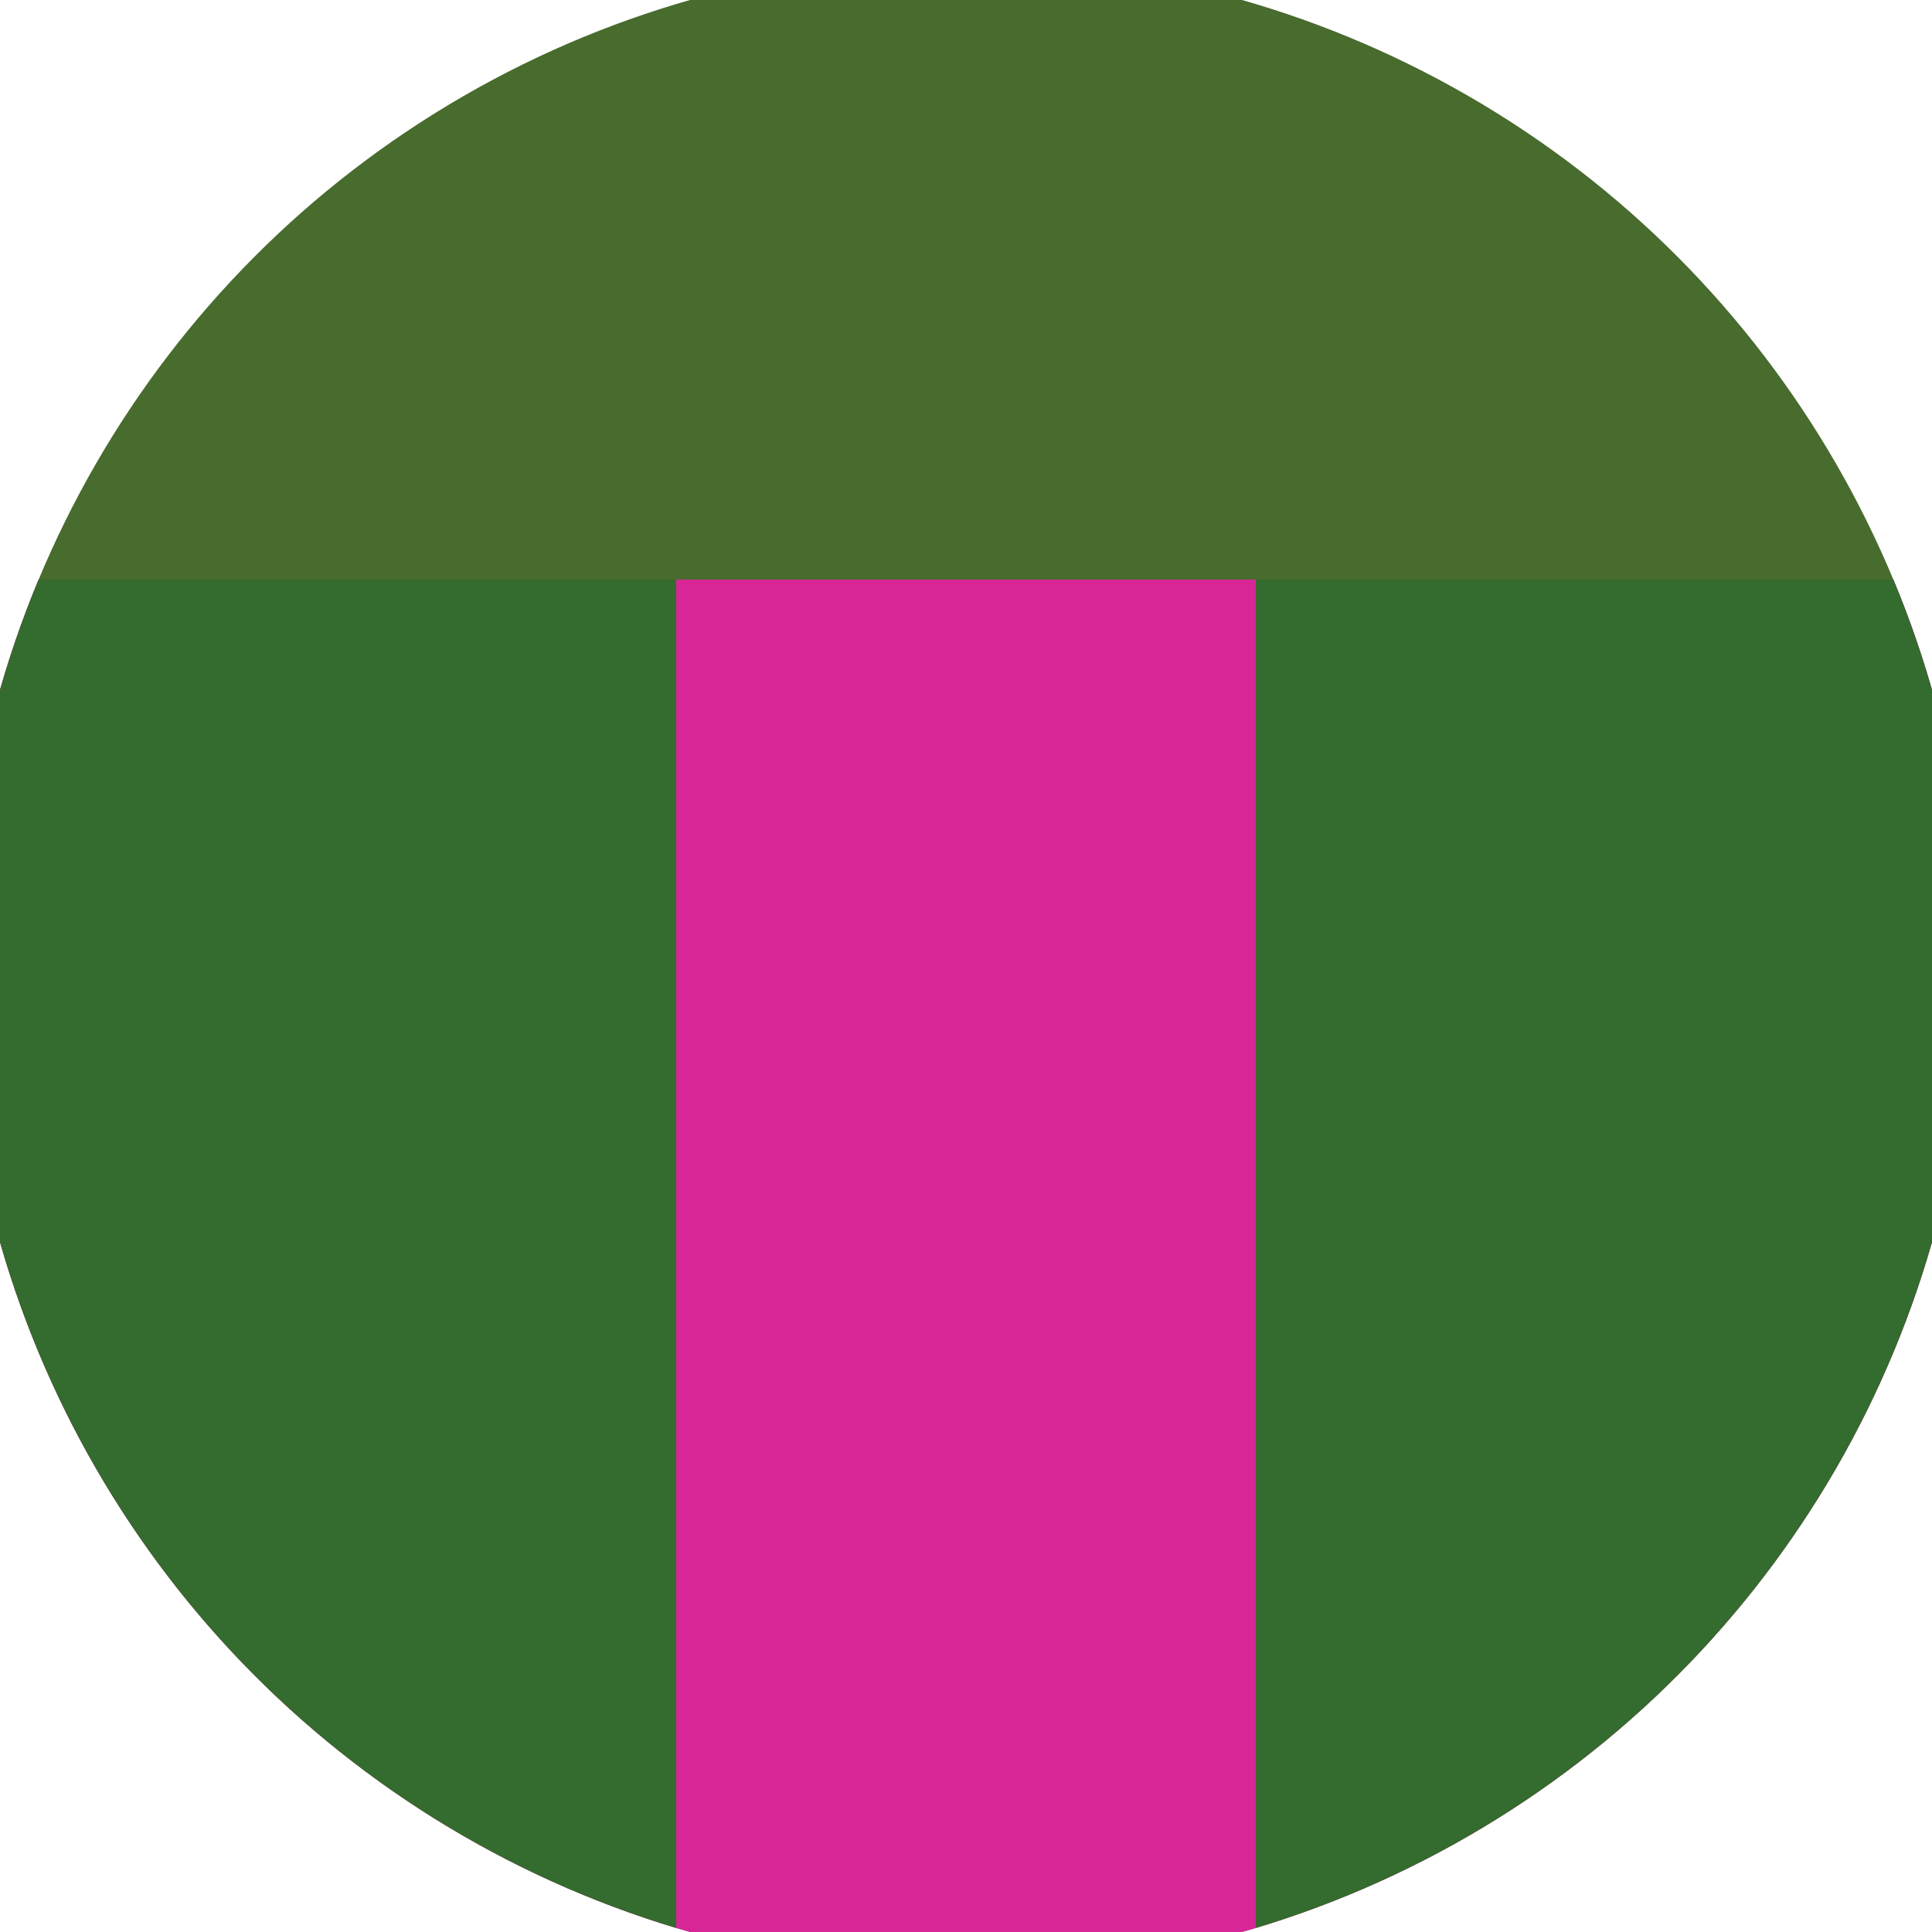
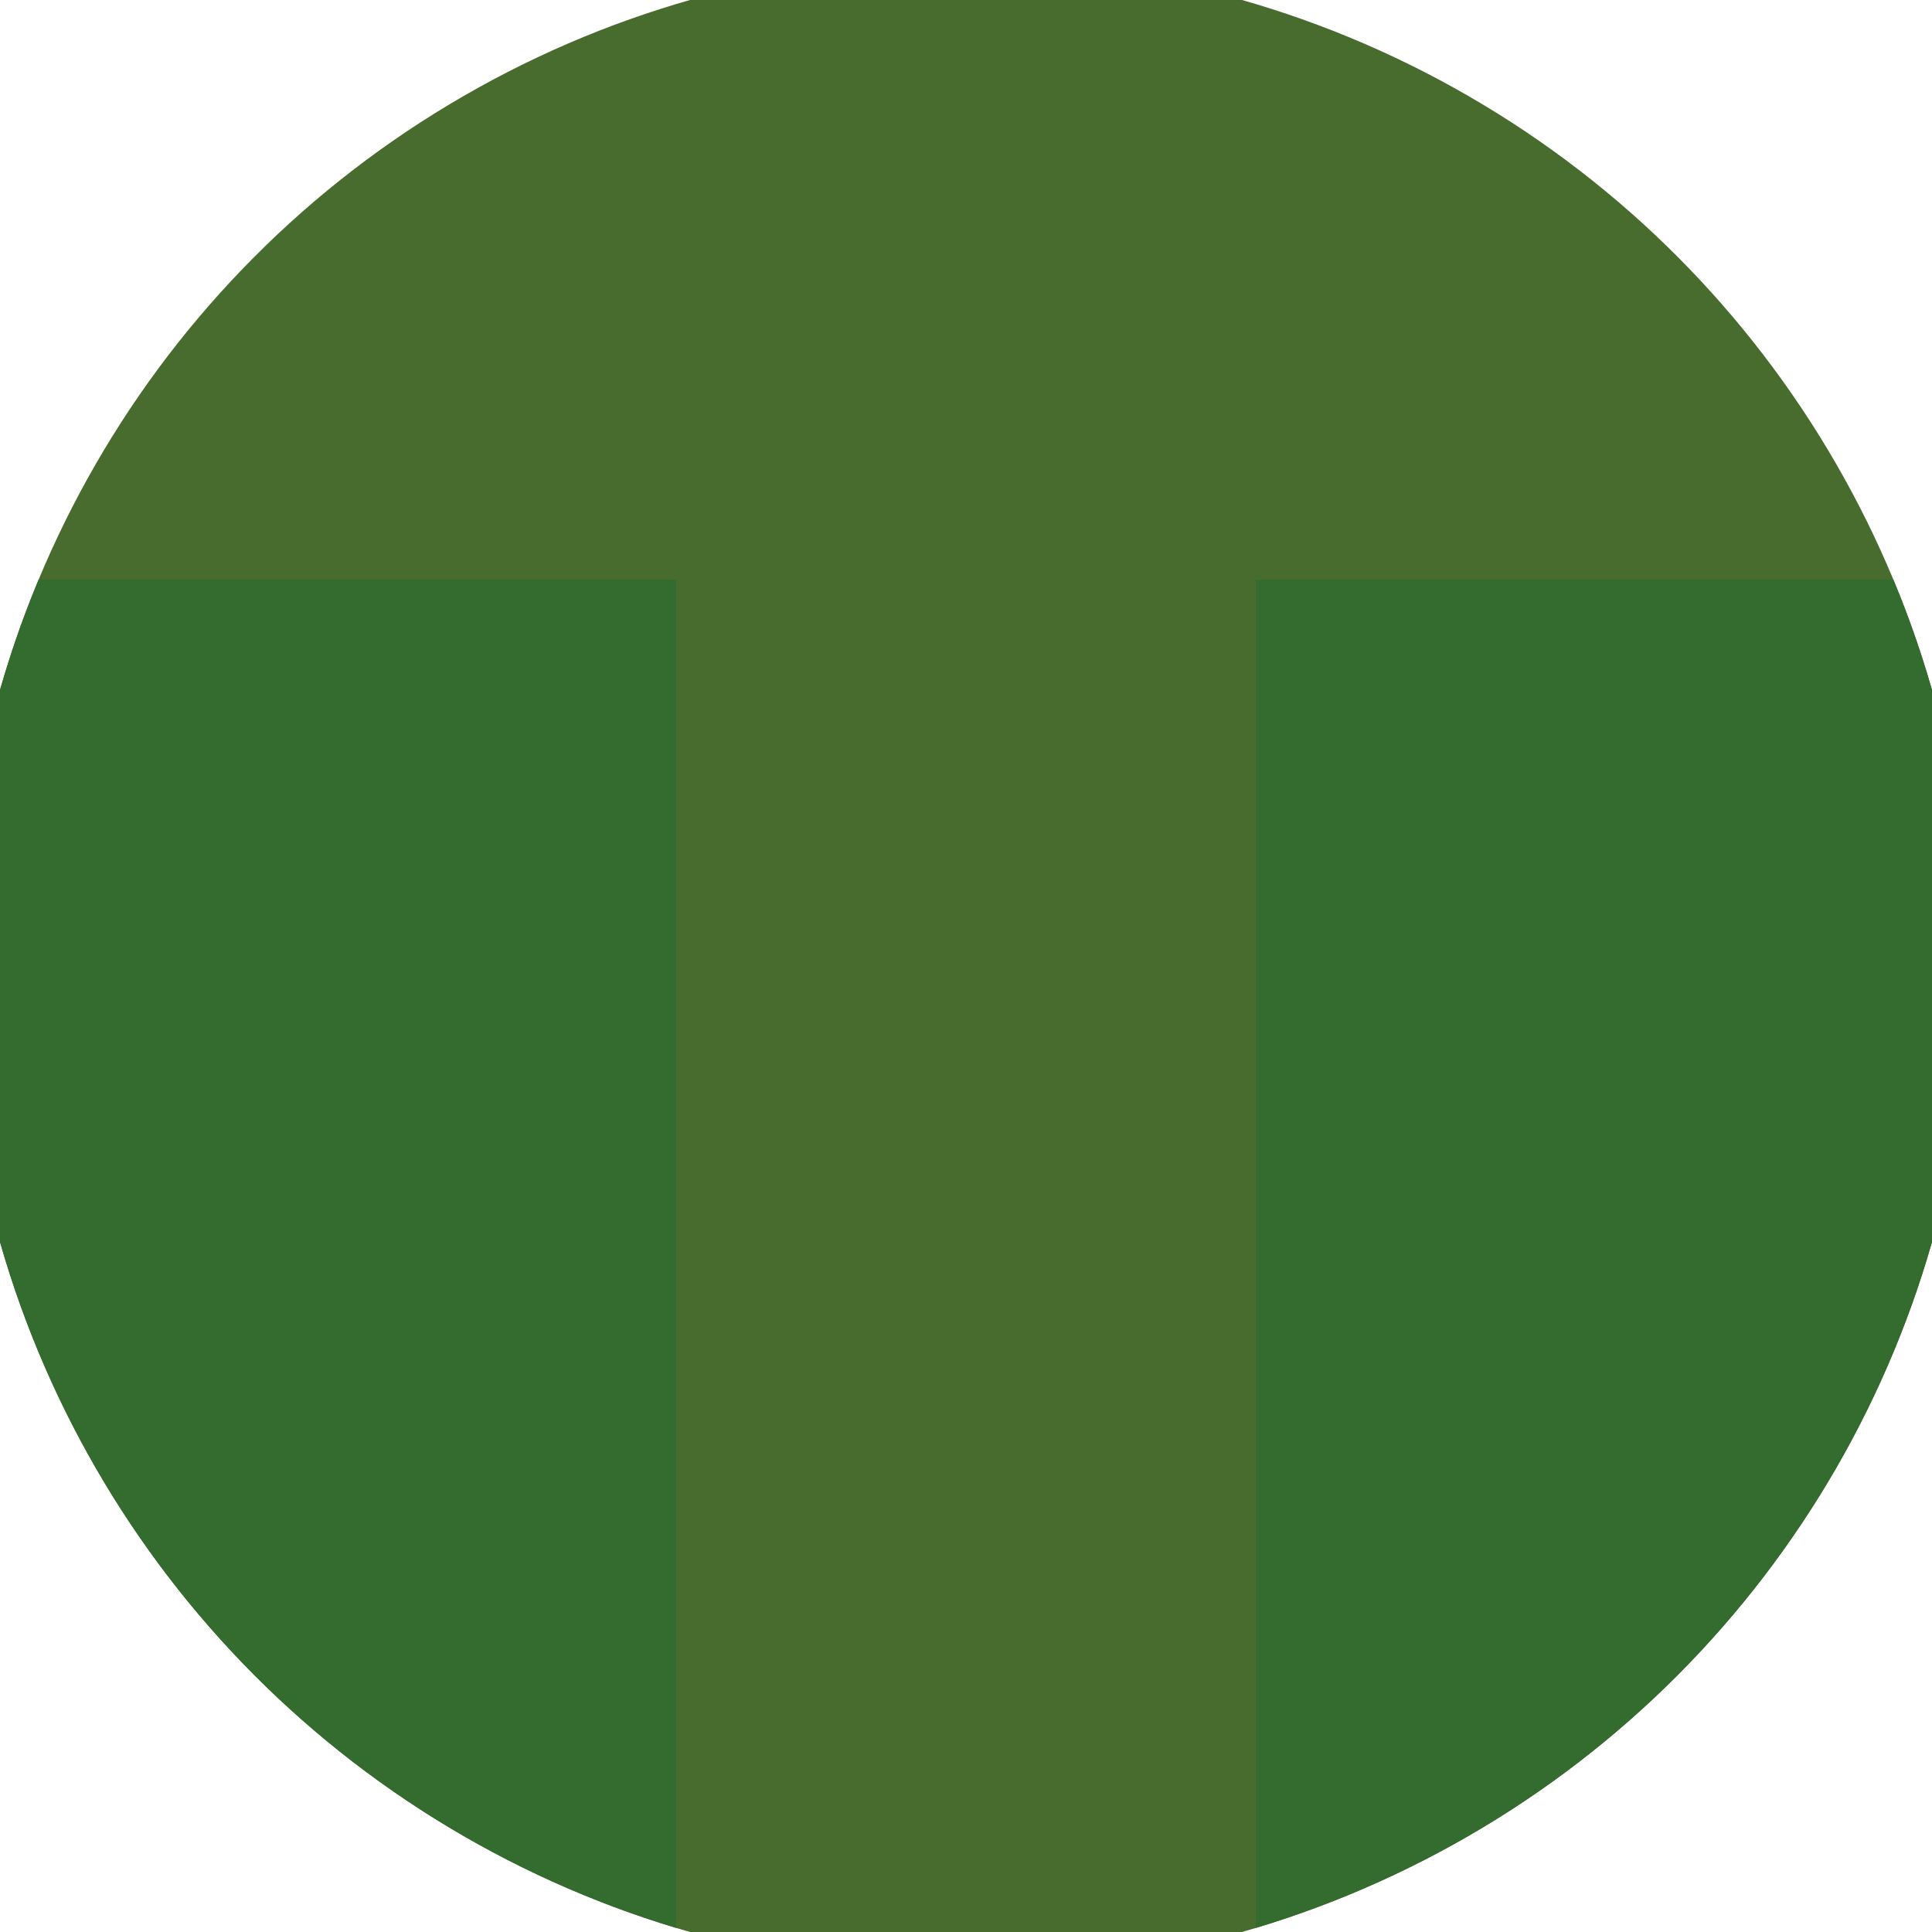
<svg xmlns="http://www.w3.org/2000/svg" width="128" height="128" viewBox="0 0 100 100" shape-rendering="geometricPrecision">
  <defs>
    <clipPath id="clip">
      <circle cx="50" cy="50" r="52" />
    </clipPath>
  </defs>
  <g transform="rotate(0 50 50)">
    <rect x="0" y="0" width="100" height="100" fill="#486b2e" clip-path="url(#clip)" />
-     <path d="M 0 30 H 100 V 100 H 0 Z" fill="#d92697" clip-path="url(#clip)" />
    <path d="M 0 30 H 35 V 100 H 0 Z                           M 100 30 H 65 V 100 H 100 Z" fill="#346b2e" clip-path="url(#clip)" />
  </g>
</svg>